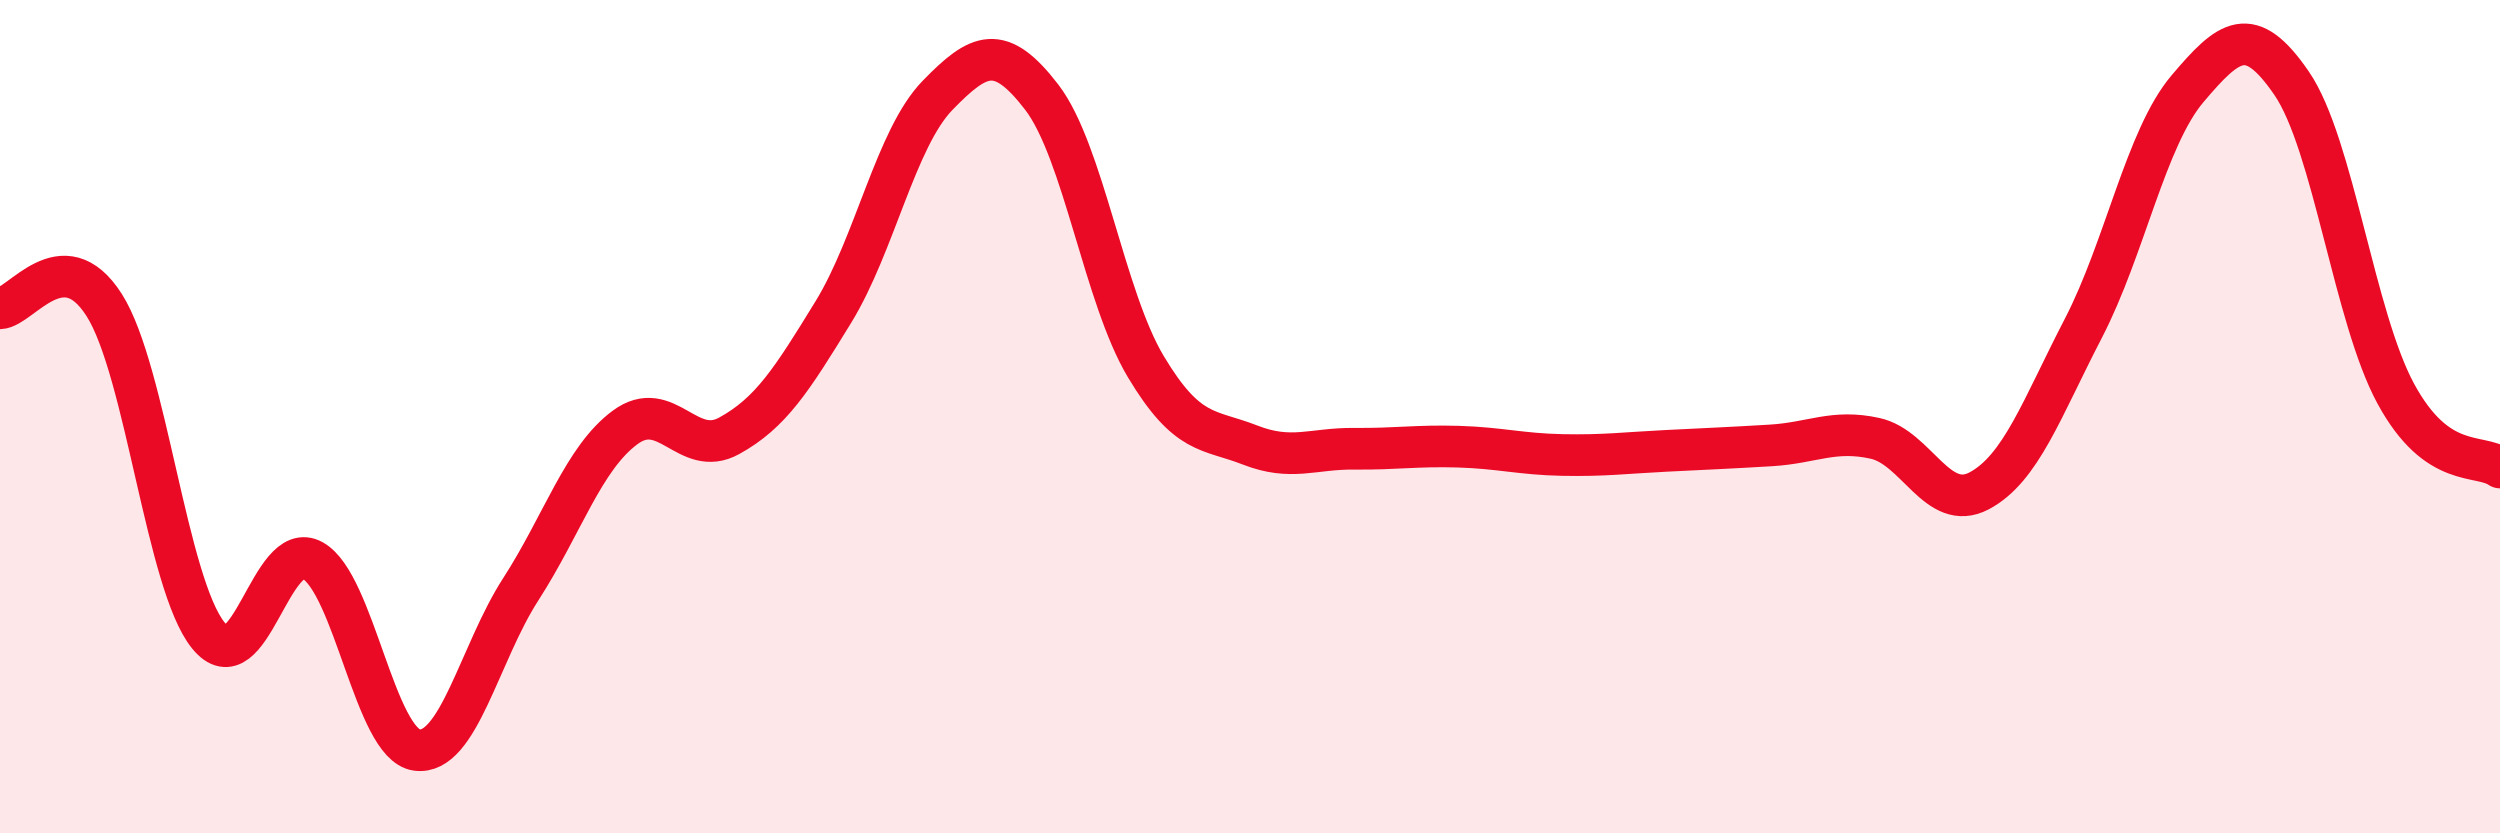
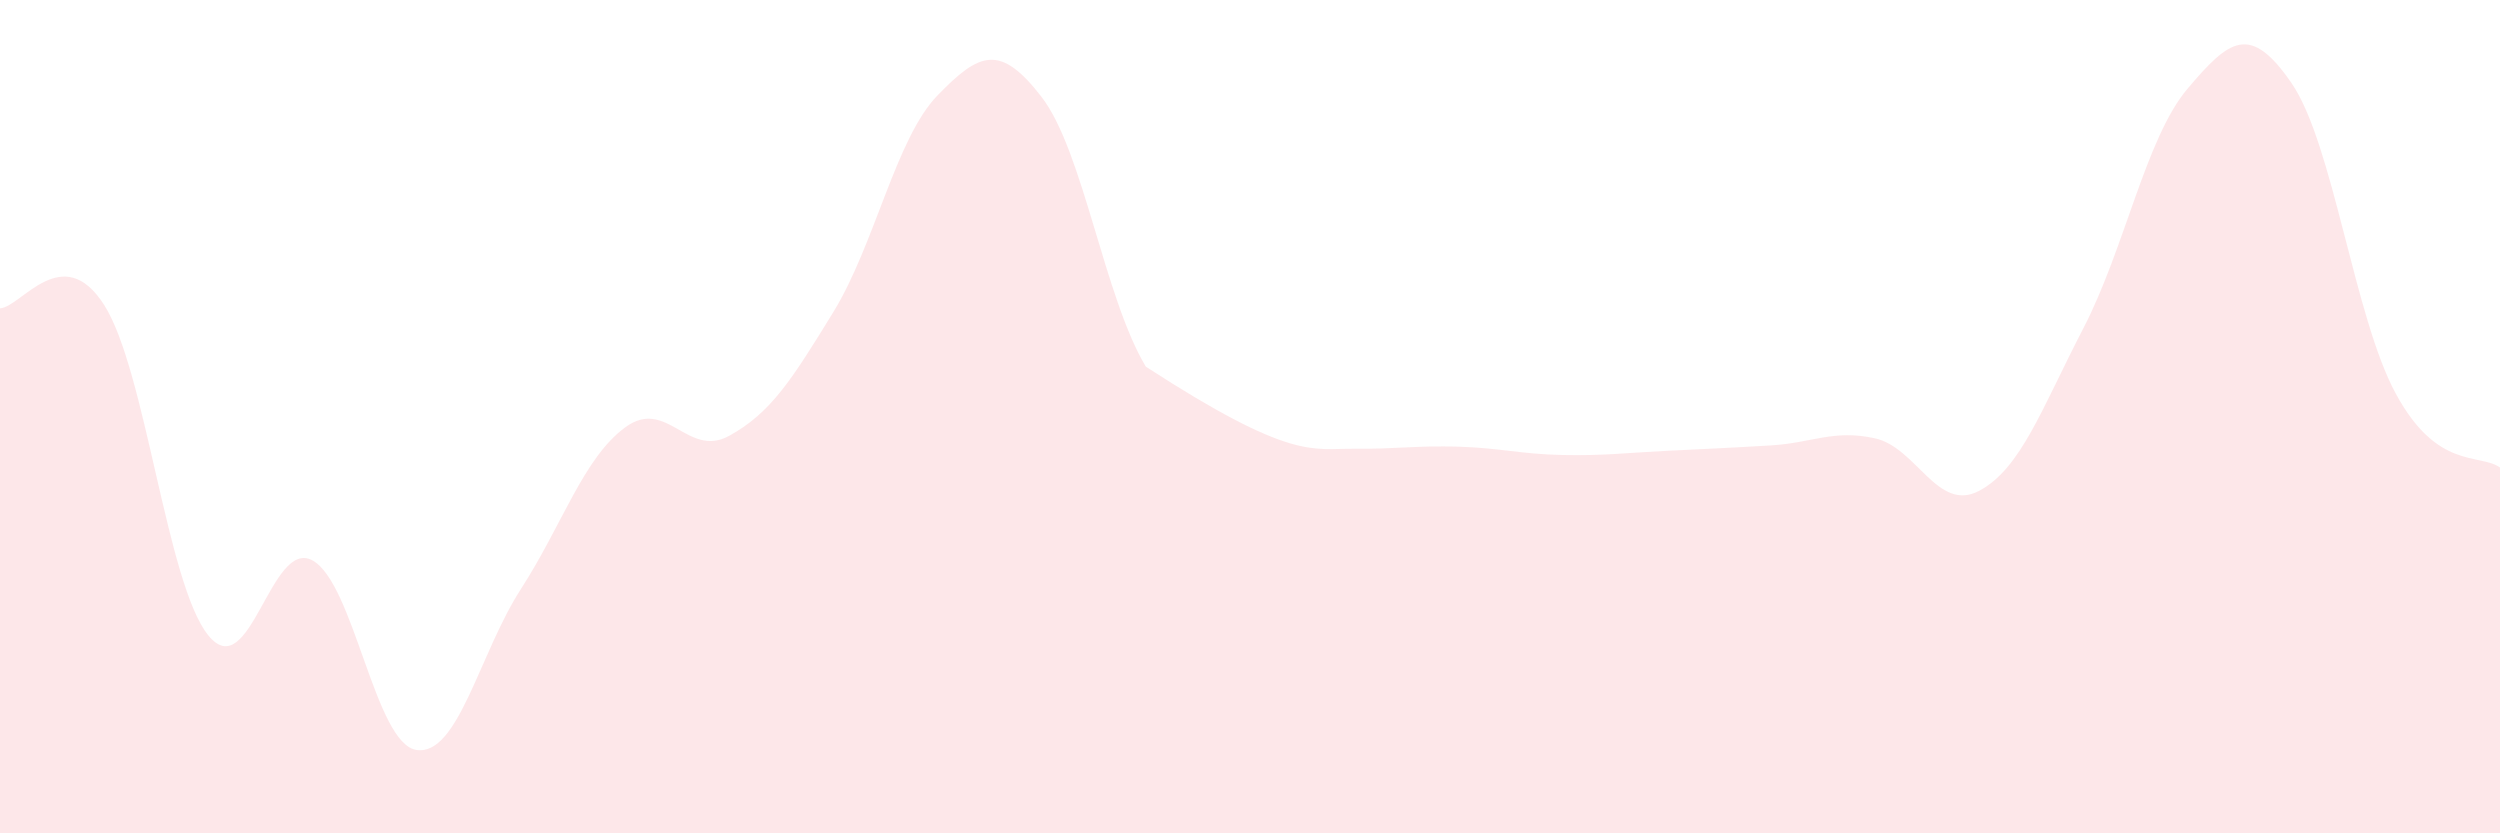
<svg xmlns="http://www.w3.org/2000/svg" width="60" height="20" viewBox="0 0 60 20">
-   <path d="M 0,7.4 C 0.5,7.38 1.5,5.75 2.5,7.32 C 3.5,8.89 4,14.02 5,15.25 C 6,16.48 6.5,12.9 7.5,13.45 C 8.5,14 9,17.86 10,18 C 11,18.14 11.5,15.69 12.5,14.14 C 13.5,12.59 14,11 15,10.26 C 16,9.52 16.5,11.01 17.5,10.46 C 18.5,9.91 19,9.12 20,7.49 C 21,5.86 21.5,3.32 22.5,2.29 C 23.5,1.26 24,1.03 25,2.33 C 26,3.63 26.5,7.13 27.5,8.8 C 28.5,10.47 29,10.29 30,10.68 C 31,11.07 31.5,10.76 32.5,10.77 C 33.5,10.78 34,10.69 35,10.72 C 36,10.75 36.5,10.9 37.5,10.92 C 38.5,10.94 39,10.87 40,10.82 C 41,10.77 41.5,10.75 42.5,10.69 C 43.5,10.63 44,10.3 45,10.52 C 46,10.74 46.5,12.31 47.5,11.78 C 48.5,11.25 49,9.81 50,7.88 C 51,5.95 51.5,3.31 52.5,2.13 C 53.5,0.95 54,0.54 55,2 C 56,3.46 56.5,7.61 57.5,9.45 C 58.5,11.29 59.5,10.87 60,11.22L60 20L0 20Z" fill="#EB0A25" opacity="0.1" stroke-linecap="round" stroke-linejoin="round" />
-   <path d="M 0,7.4 C 0.5,7.38 1.5,5.75 2.5,7.32 C 3.5,8.89 4,14.02 5,15.25 C 6,16.48 6.5,12.9 7.5,13.45 C 8.5,14 9,17.86 10,18 C 11,18.14 11.5,15.69 12.5,14.14 C 13.5,12.59 14,11 15,10.26 C 16,9.52 16.5,11.01 17.5,10.46 C 18.5,9.91 19,9.12 20,7.49 C 21,5.86 21.5,3.32 22.5,2.29 C 23.5,1.26 24,1.03 25,2.33 C 26,3.63 26.5,7.13 27.5,8.8 C 28.5,10.47 29,10.29 30,10.68 C 31,11.07 31.5,10.76 32.5,10.77 C 33.5,10.78 34,10.69 35,10.72 C 36,10.75 36.5,10.9 37.5,10.92 C 38.5,10.94 39,10.87 40,10.82 C 41,10.77 41.5,10.75 42.5,10.69 C 43.5,10.63 44,10.3 45,10.52 C 46,10.74 46.5,12.31 47.5,11.78 C 48.5,11.25 49,9.81 50,7.88 C 51,5.95 51.5,3.31 52.5,2.13 C 53.5,0.95 54,0.54 55,2 C 56,3.46 56.5,7.61 57.5,9.45 C 58.5,11.29 59.5,10.87 60,11.22" stroke="#EB0A25" stroke-width="1" fill="none" stroke-linecap="round" stroke-linejoin="round" />
+   <path d="M 0,7.4 C 0.5,7.38 1.5,5.75 2.5,7.32 C 3.5,8.89 4,14.02 5,15.25 C 6,16.48 6.5,12.9 7.5,13.45 C 8.5,14 9,17.86 10,18 C 11,18.14 11.5,15.69 12.5,14.14 C 13.5,12.59 14,11 15,10.26 C 16,9.52 16.5,11.01 17.5,10.46 C 18.5,9.91 19,9.12 20,7.49 C 21,5.86 21.5,3.32 22.5,2.29 C 23.5,1.26 24,1.03 25,2.33 C 26,3.63 26.5,7.13 27.5,8.8 C 31,11.07 31.5,10.76 32.5,10.77 C 33.5,10.78 34,10.69 35,10.72 C 36,10.75 36.5,10.9 37.5,10.92 C 38.5,10.94 39,10.87 40,10.82 C 41,10.77 41.5,10.75 42.5,10.69 C 43.5,10.63 44,10.3 45,10.52 C 46,10.74 46.5,12.31 47.5,11.78 C 48.5,11.25 49,9.81 50,7.88 C 51,5.95 51.5,3.31 52.5,2.13 C 53.5,0.95 54,0.54 55,2 C 56,3.46 56.5,7.61 57.5,9.45 C 58.5,11.29 59.5,10.87 60,11.22L60 20L0 20Z" fill="#EB0A25" opacity="0.1" stroke-linecap="round" stroke-linejoin="round" />
</svg>